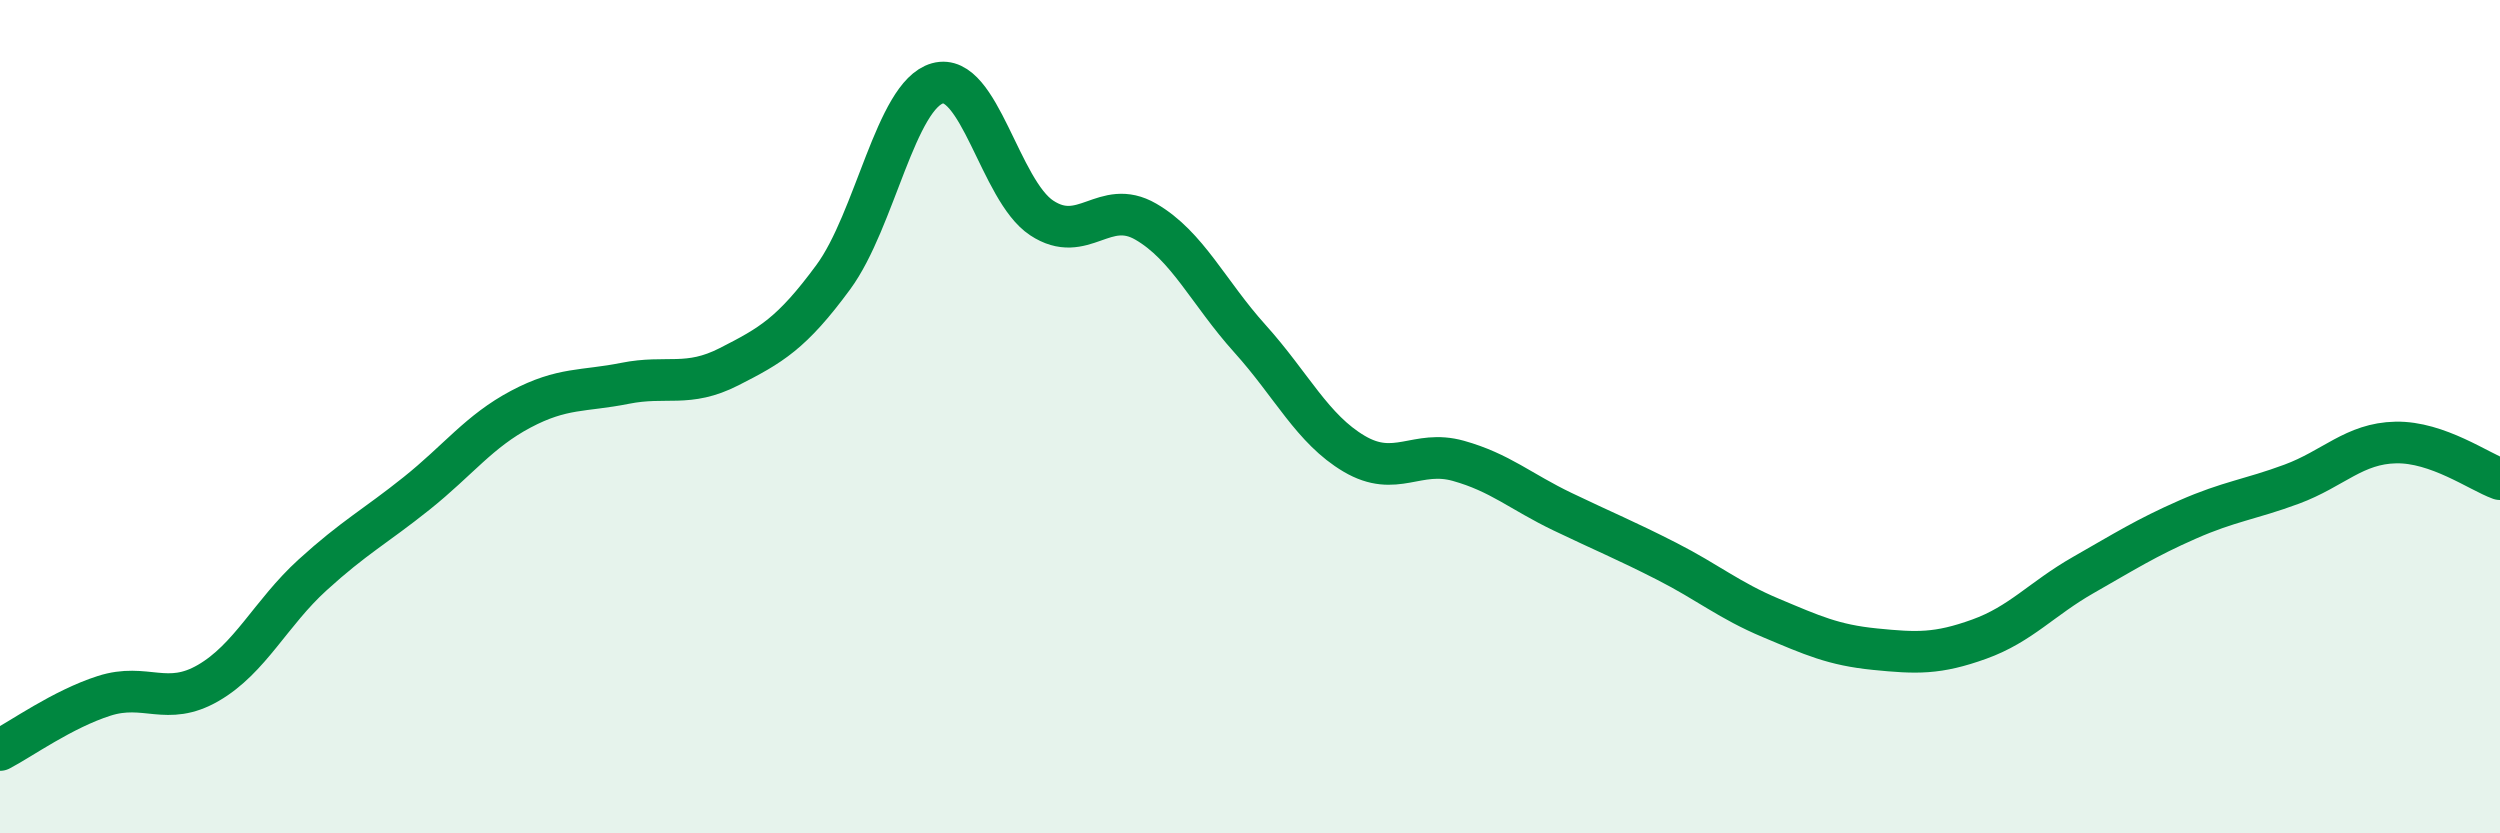
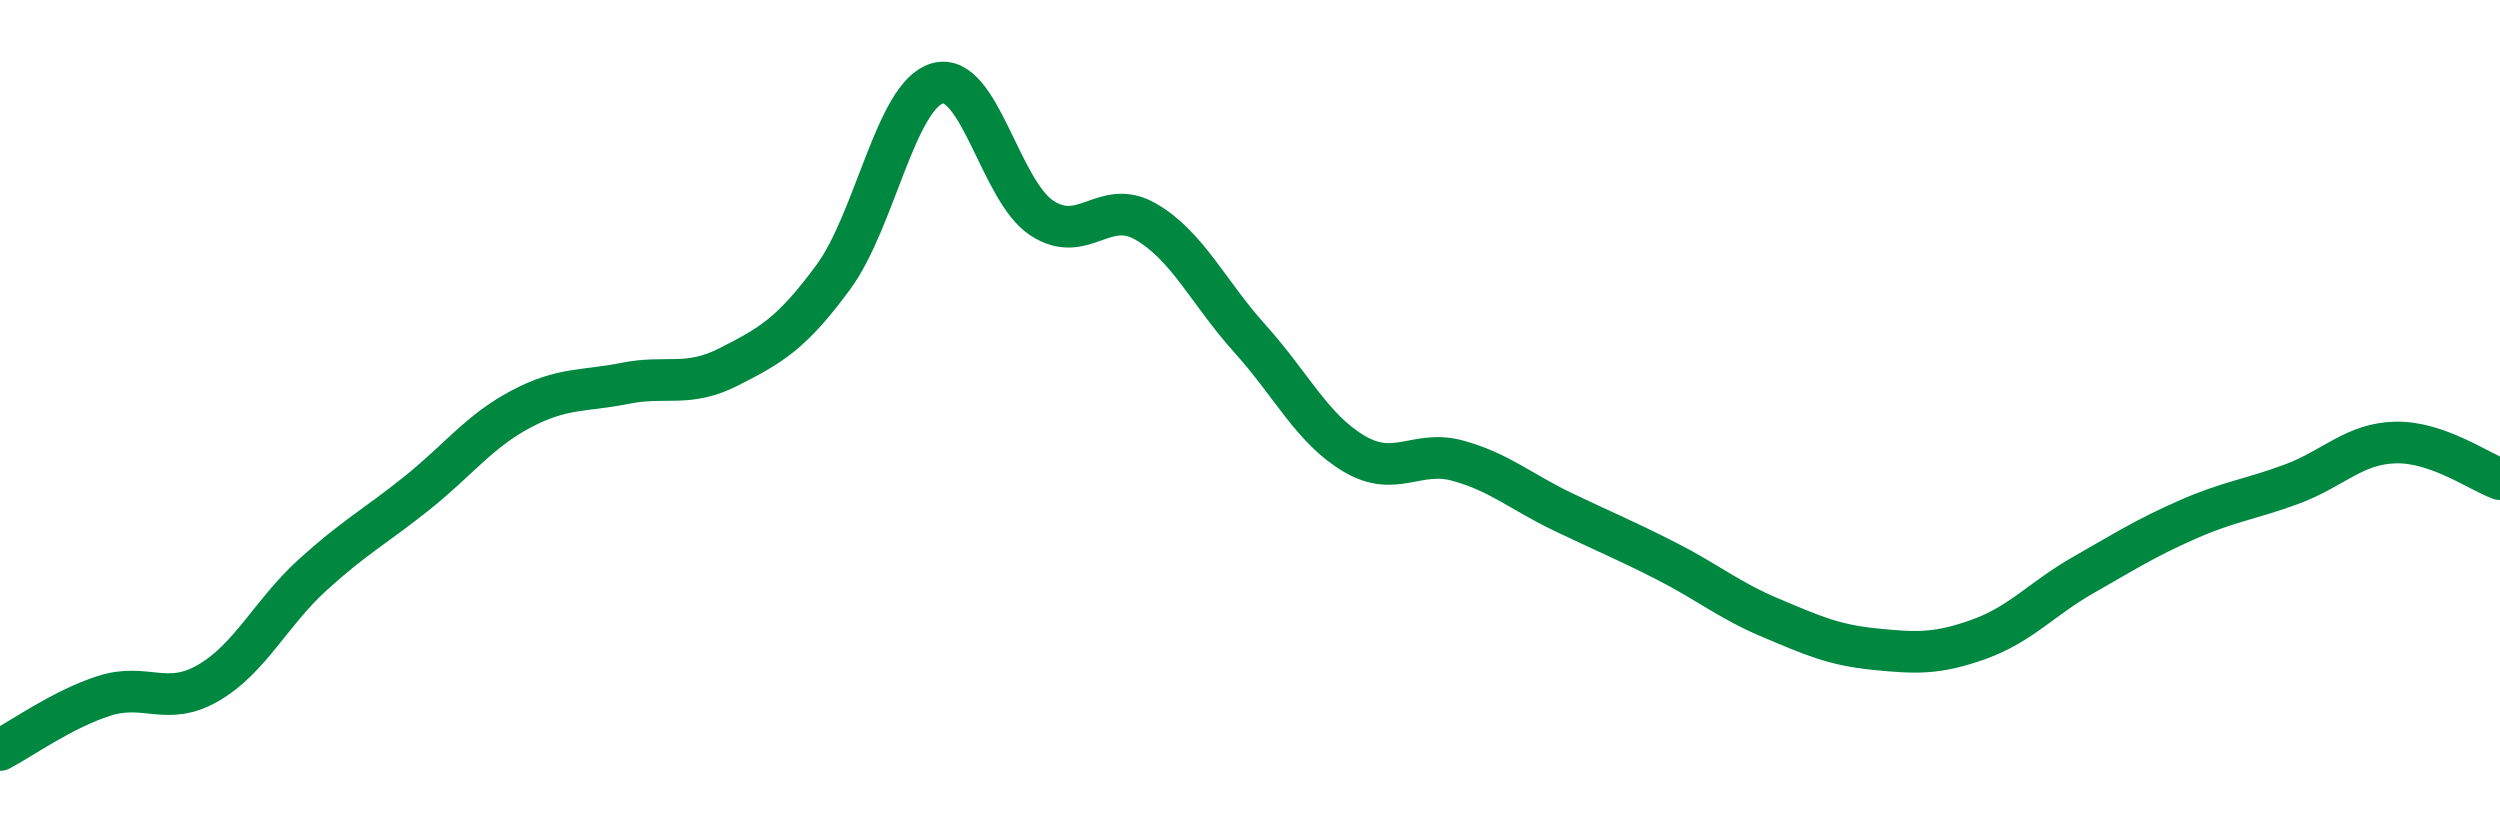
<svg xmlns="http://www.w3.org/2000/svg" width="60" height="20" viewBox="0 0 60 20">
-   <path d="M 0,18 C 0.5,17.74 1.5,17.02 2.5,16.7 C 3.5,16.38 4,16.97 5,16.39 C 6,15.81 6.5,14.71 7.5,13.8 C 8.5,12.89 9,12.64 10,11.84 C 11,11.04 11.5,10.35 12.5,9.82 C 13.5,9.29 14,9.4 15,9.2 C 16,9 16.5,9.31 17.5,8.8 C 18.5,8.29 19,8.01 20,6.65 C 21,5.29 21.5,2.28 22.5,2 C 23.5,1.72 24,4.57 25,5.23 C 26,5.89 26.5,4.74 27.5,5.32 C 28.5,5.9 29,7.02 30,8.13 C 31,9.24 31.5,10.3 32.5,10.89 C 33.5,11.48 34,10.78 35,11.06 C 36,11.34 36.5,11.8 37.5,12.28 C 38.5,12.76 39,12.96 40,13.47 C 41,13.98 41.5,14.41 42.5,14.83 C 43.5,15.25 44,15.48 45,15.58 C 46,15.68 46.5,15.7 47.5,15.34 C 48.5,14.98 49,14.37 50,13.8 C 51,13.23 51.5,12.91 52.5,12.47 C 53.5,12.03 54,11.99 55,11.62 C 56,11.25 56.5,10.64 57.5,10.62 C 58.5,10.6 59.5,11.32 60,11.5L60 20L0 20Z" fill="#008740" opacity="0.1" stroke-linecap="round" stroke-linejoin="round" />
  <path d="M 0,18 C 0.5,17.74 1.5,17.02 2.5,16.7 C 3.5,16.38 4,16.97 5,16.39 C 6,15.81 6.5,14.71 7.5,13.8 C 8.5,12.89 9,12.64 10,11.84 C 11,11.04 11.5,10.35 12.5,9.82 C 13.5,9.29 14,9.4 15,9.2 C 16,9 16.5,9.31 17.5,8.8 C 18.5,8.29 19,8.01 20,6.65 C 21,5.29 21.5,2.28 22.5,2 C 23.5,1.72 24,4.57 25,5.23 C 26,5.89 26.5,4.74 27.5,5.32 C 28.5,5.9 29,7.02 30,8.13 C 31,9.24 31.5,10.3 32.5,10.89 C 33.5,11.48 34,10.78 35,11.06 C 36,11.34 36.5,11.8 37.5,12.28 C 38.5,12.76 39,12.96 40,13.47 C 41,13.98 41.5,14.41 42.5,14.83 C 43.5,15.25 44,15.48 45,15.58 C 46,15.68 46.5,15.7 47.5,15.34 C 48.5,14.98 49,14.37 50,13.8 C 51,13.23 51.5,12.91 52.5,12.47 C 53.5,12.03 54,11.99 55,11.62 C 56,11.25 56.5,10.64 57.5,10.62 C 58.5,10.6 59.5,11.32 60,11.5" stroke="#008740" stroke-width="1" fill="none" stroke-linecap="round" stroke-linejoin="round" />
</svg>